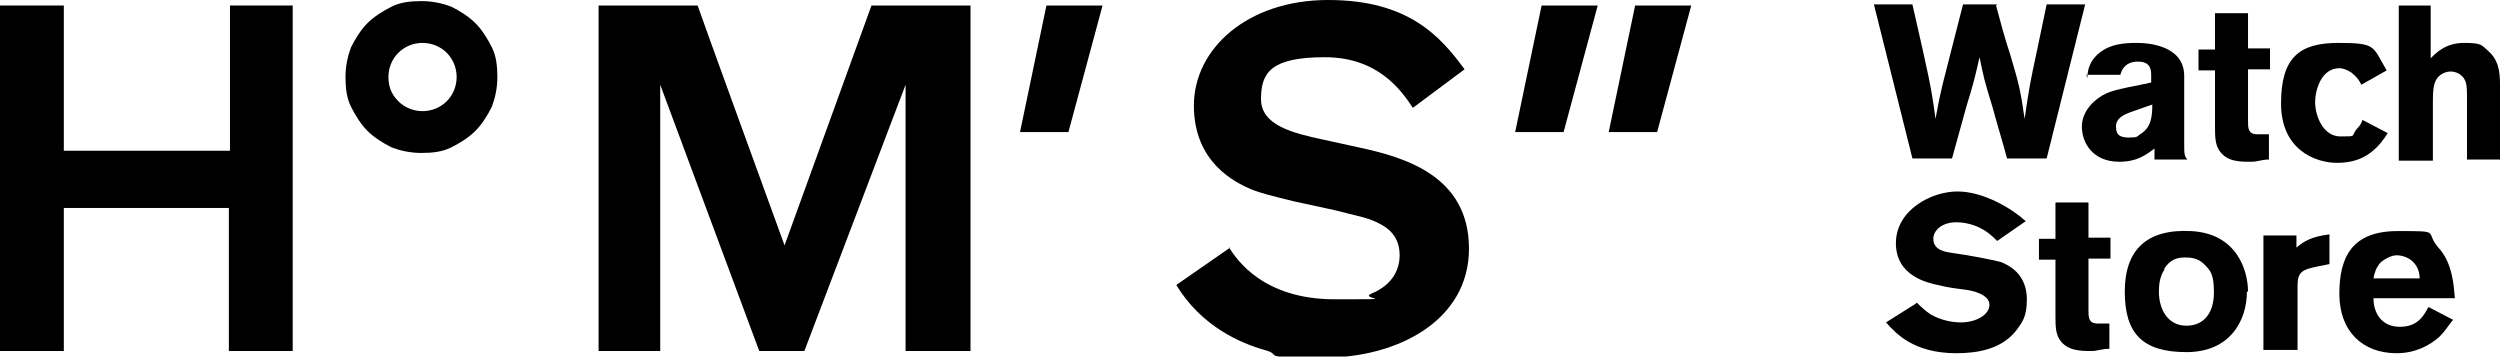
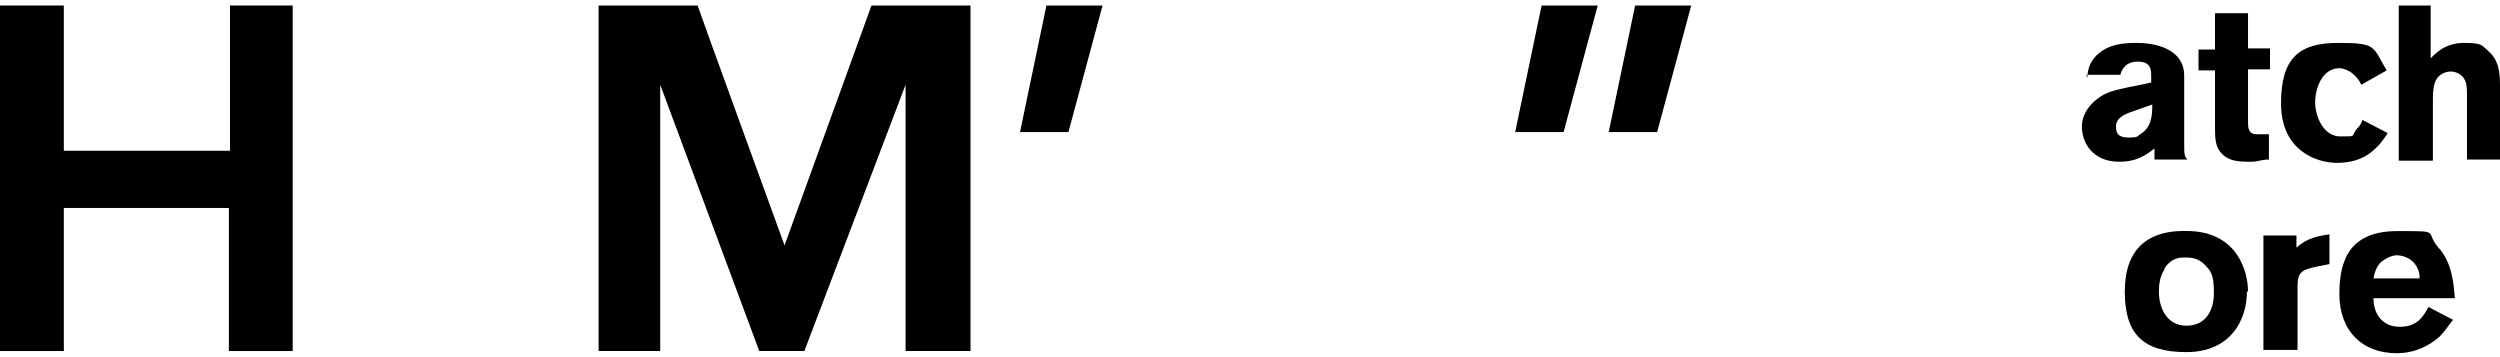
<svg xmlns="http://www.w3.org/2000/svg" id="_レイヤー_1" data-name="レイヤー_1" version="1.1" viewBox="0 0 227.2 32.4">
  <g>
    <path d="M26.6.5v31.4h-5.8v-13H5.8v13H0V.5h5.8v13.2h15.1V.5h5.8Z" />
-     <path d="M31.4,7c0-1,.2-1.9.5-2.7.4-.8.9-1.6,1.5-2.2.6-.6,1.4-1.1,2.2-1.5.8-.4,1.7-.5,2.7-.5s1.9.2,2.7.5c.8.4,1.6.9,2.2,1.5.6.6,1.1,1.4,1.5,2.2.4.8.5,1.7.5,2.7s-.2,1.9-.5,2.7c-.4.8-.9,1.6-1.5,2.2s-1.4,1.1-2.2,1.5c-.8.4-1.7.5-2.7.5s-1.9-.2-2.7-.5c-.8-.4-1.6-.9-2.2-1.5-.6-.6-1.1-1.4-1.5-2.2-.4-.8-.5-1.7-.5-2.7ZM35.3,7c0,.9.3,1.6.9,2.2.6.6,1.4.9,2.2.9s1.6-.3,2.2-.9c.6-.6.9-1.4.9-2.2s-.3-1.6-.9-2.2c-.6-.6-1.4-.9-2.2-.9s-1.6.3-2.2.9c-.6.6-.9,1.4-.9,2.2Z" />
    <path d="M88.2,31.9h-5.9V7.7l-9.2,24.2h-4.1l-9-24.2v24.2h-5.6V.5h9c0,.1,7.9,21.8,7.9,21.8L79.2.5h9v31.4Z" />
    <path d="M95.1.5h5.1l-3.1,11.5h-4.4l2.4-11.5Z" />
-     <path d="M111.7,22.5c.7,1.1,3.1,4.7,9.6,4.7s2.2,0,3.3-.5c2.2-.9,2.6-2.5,2.6-3.5,0-2-1.4-2.7-2.3-3.1-.7-.3-.8-.3-3.6-1l-3.7-.8c-2-.5-2.9-.7-3.9-1.1-1.4-.6-5.2-2.4-5.2-7.6S113.4,0,120.7,0s10.2,3.3,12.4,6.3l-4.7,3.5c-1-1.5-3.1-4.6-8-4.6s-5.8,1.4-5.8,3.8,2.9,3.1,5.7,3.7l3.2.7c4.2.9,10,2.6,10,9.2s-6.6,9.9-13.1,9.9-3.6-.2-5.5-.7c-2.1-.6-5.7-2.1-8-5.9l4.9-3.4Z" />
    <path d="M140.1.5h5.1l-3.1,11.5h-4.4l2.4-11.5ZM148.6.5h5.1l-3.1,11.5h-4.4l2.4-11.5Z" />
  </g>
  <g>
-     <path d="M181.4.5c.4,1.5.8,3,1.3,4.5.8,2.7.9,3.1,1.3,5.8.4-2.8.5-3.3,1.1-6.1.3-1.4.6-2.9.9-4.3h3.5l-3.5,14h-3.6c-.4-1.5-.9-3.1-1.3-4.6-.8-2.6-.8-2.7-1.2-4.6-.4,1.7-.4,1.9-1.2,4.5l-1.3,4.7h-3.6l-3.5-14h3.5c1.5,6.6,1.7,7.4,2.1,10.4.5-2.8.7-3.3,1.4-6.1l1.1-4.3h3.1Z" />
    <path d="M189.7,7.1c0-.7.2-1.6,1.1-2.3,1-.8,2.2-.9,3.4-.9s4.3.3,4.3,3v6c0,1.1,0,1.3.3,1.6h-3v-1c-.8.6-1.6,1.2-3.2,1.2-2.4,0-3.4-1.7-3.4-3.2s1.3-2.6,2.2-3c.8-.4,2.8-.7,4.1-1v-.6c0-.5,0-1.3-1.2-1.3s-1.5.8-1.6,1.2h-3.1ZM193.6,10.2c-.5.2-1.3.5-1.3,1.3s.4,1,1.2,1,.7-.1,1-.3c1-.6,1.1-1.6,1.1-2.7l-2,.7Z" />
    <path d="M201.3,1.2h3v3.2h2v1.9h-2v4.7c0,.6,0,1.2.8,1.2h1.1s0,2.3,0,2.3c-.7,0-1,.2-1.6.2-1.1,0-2.2,0-2.9-1-.4-.6-.4-1.3-.4-2.3v-5h-1.5v-1.9h1.5V1.2Z" />
    <path d="M217,12.1c-.4.6-.8,1.2-1.6,1.8-.8.6-1.8.9-3,.9-2,0-5.1-1.2-5.1-5.4s1.7-5.5,5.2-5.5,3.1.3,4.4,2.5l-2.3,1.3c-.2-.4-.4-.7-.9-1.1-.3-.2-.7-.4-1.1-.4-1.6,0-2.2,1.9-2.2,3.1s.7,3.1,2.3,3.1.9,0,1.5-.7c.3-.3.4-.5.5-.8l2.3,1.2Z" />
    <path d="M220.9.5v4.8c.4-.4,1.3-1.4,3-1.4s1.6.2,2.2.7c.9.8,1.1,1.7,1.1,3.1v6.8h-3v-5.4c0-.8,0-1.2-.1-1.6-.3-.9-1.1-1-1.4-1-.5,0-1,.3-1.2.6-.4.5-.4,1.4-.4,2.3v5.2h-3.1V.5h3.1Z" />
-     <path d="M174.2,27.5c.4.4.7.7,1.3,1.1.9.5,1.9.7,2.7.7,1.4,0,2.6-.7,2.6-1.6s-1.4-1.3-2.4-1.4c-.8-.1-1.5-.2-2.3-.4-.9-.2-3.8-.8-3.8-3.8s3.2-4.7,5.6-4.7,5,1.6,6.2,2.7l-2.6,1.8c-.4-.4-.8-.8-1.4-1.1-.5-.3-1.4-.6-2.3-.6-1.4,0-2.1.8-2.1,1.5,0,1.1,1.2,1.2,1.8,1.3,1.5.2,3.5.6,4.3.8,1.6.6,2.4,1.8,2.4,3.4s-.4,2.1-1.1,3c-1.3,1.5-3.3,1.9-5.3,1.9-3.9,0-5.5-1.8-6.4-2.8l2.7-1.7Z" />
-     <path d="M186.8,18.4h3v3.2h2v1.9h-2v4.7c0,.6,0,1.2.8,1.2h1.1s0,2.3,0,2.3c-.7,0-1.1.2-1.6.2-1,0-2.2,0-2.9-1-.4-.6-.4-1.3-.4-2.3v-5h-1.5v-1.9h1.5v-3.2Z" />
    <path d="M204.2,26.5c0,2.6-1.5,5.5-5.5,5.5s-5.6-1.7-5.6-5.5,2-5.7,6-5.5c4.2.2,5.2,3.6,5.2,5.5ZM196.7,24.5c-.4.6-.5,1.3-.5,2,0,1.6.8,3.1,2.5,3.1s2.5-1.3,2.5-3-.3-2-.9-2.6c-.6-.6-1.3-.6-1.8-.6-.9,0-1.4.4-1.8,1Z" />
    <path d="M208.7,22.5c.7-.6,1.4-1,3-1.2v2.7l-1,.2c-1.5.3-1.9.5-1.9,1.8v5.8h-3.1v-10.4h3v1.1Z" />
    <path d="M222.9,29.1c-.4.5-.7,1-1.2,1.5-.9.8-2.2,1.5-3.9,1.5-3.1,0-5.2-2-5.2-5.4s1.2-5.7,5.3-5.7,2.4,0,3.7,1.5c1.3,1.4,1.4,3.5,1.5,4.6h-7.4c0,1.3.7,2.6,2.4,2.6s2.2-1.1,2.6-1.8l2.3,1.2ZM219.9,25.3c0-.4-.1-1-.6-1.5-.4-.4-1-.6-1.5-.6s-1.2.4-1.5.7c-.4.5-.5.9-.6,1.4h4.2Z" />
  </g>
</svg>